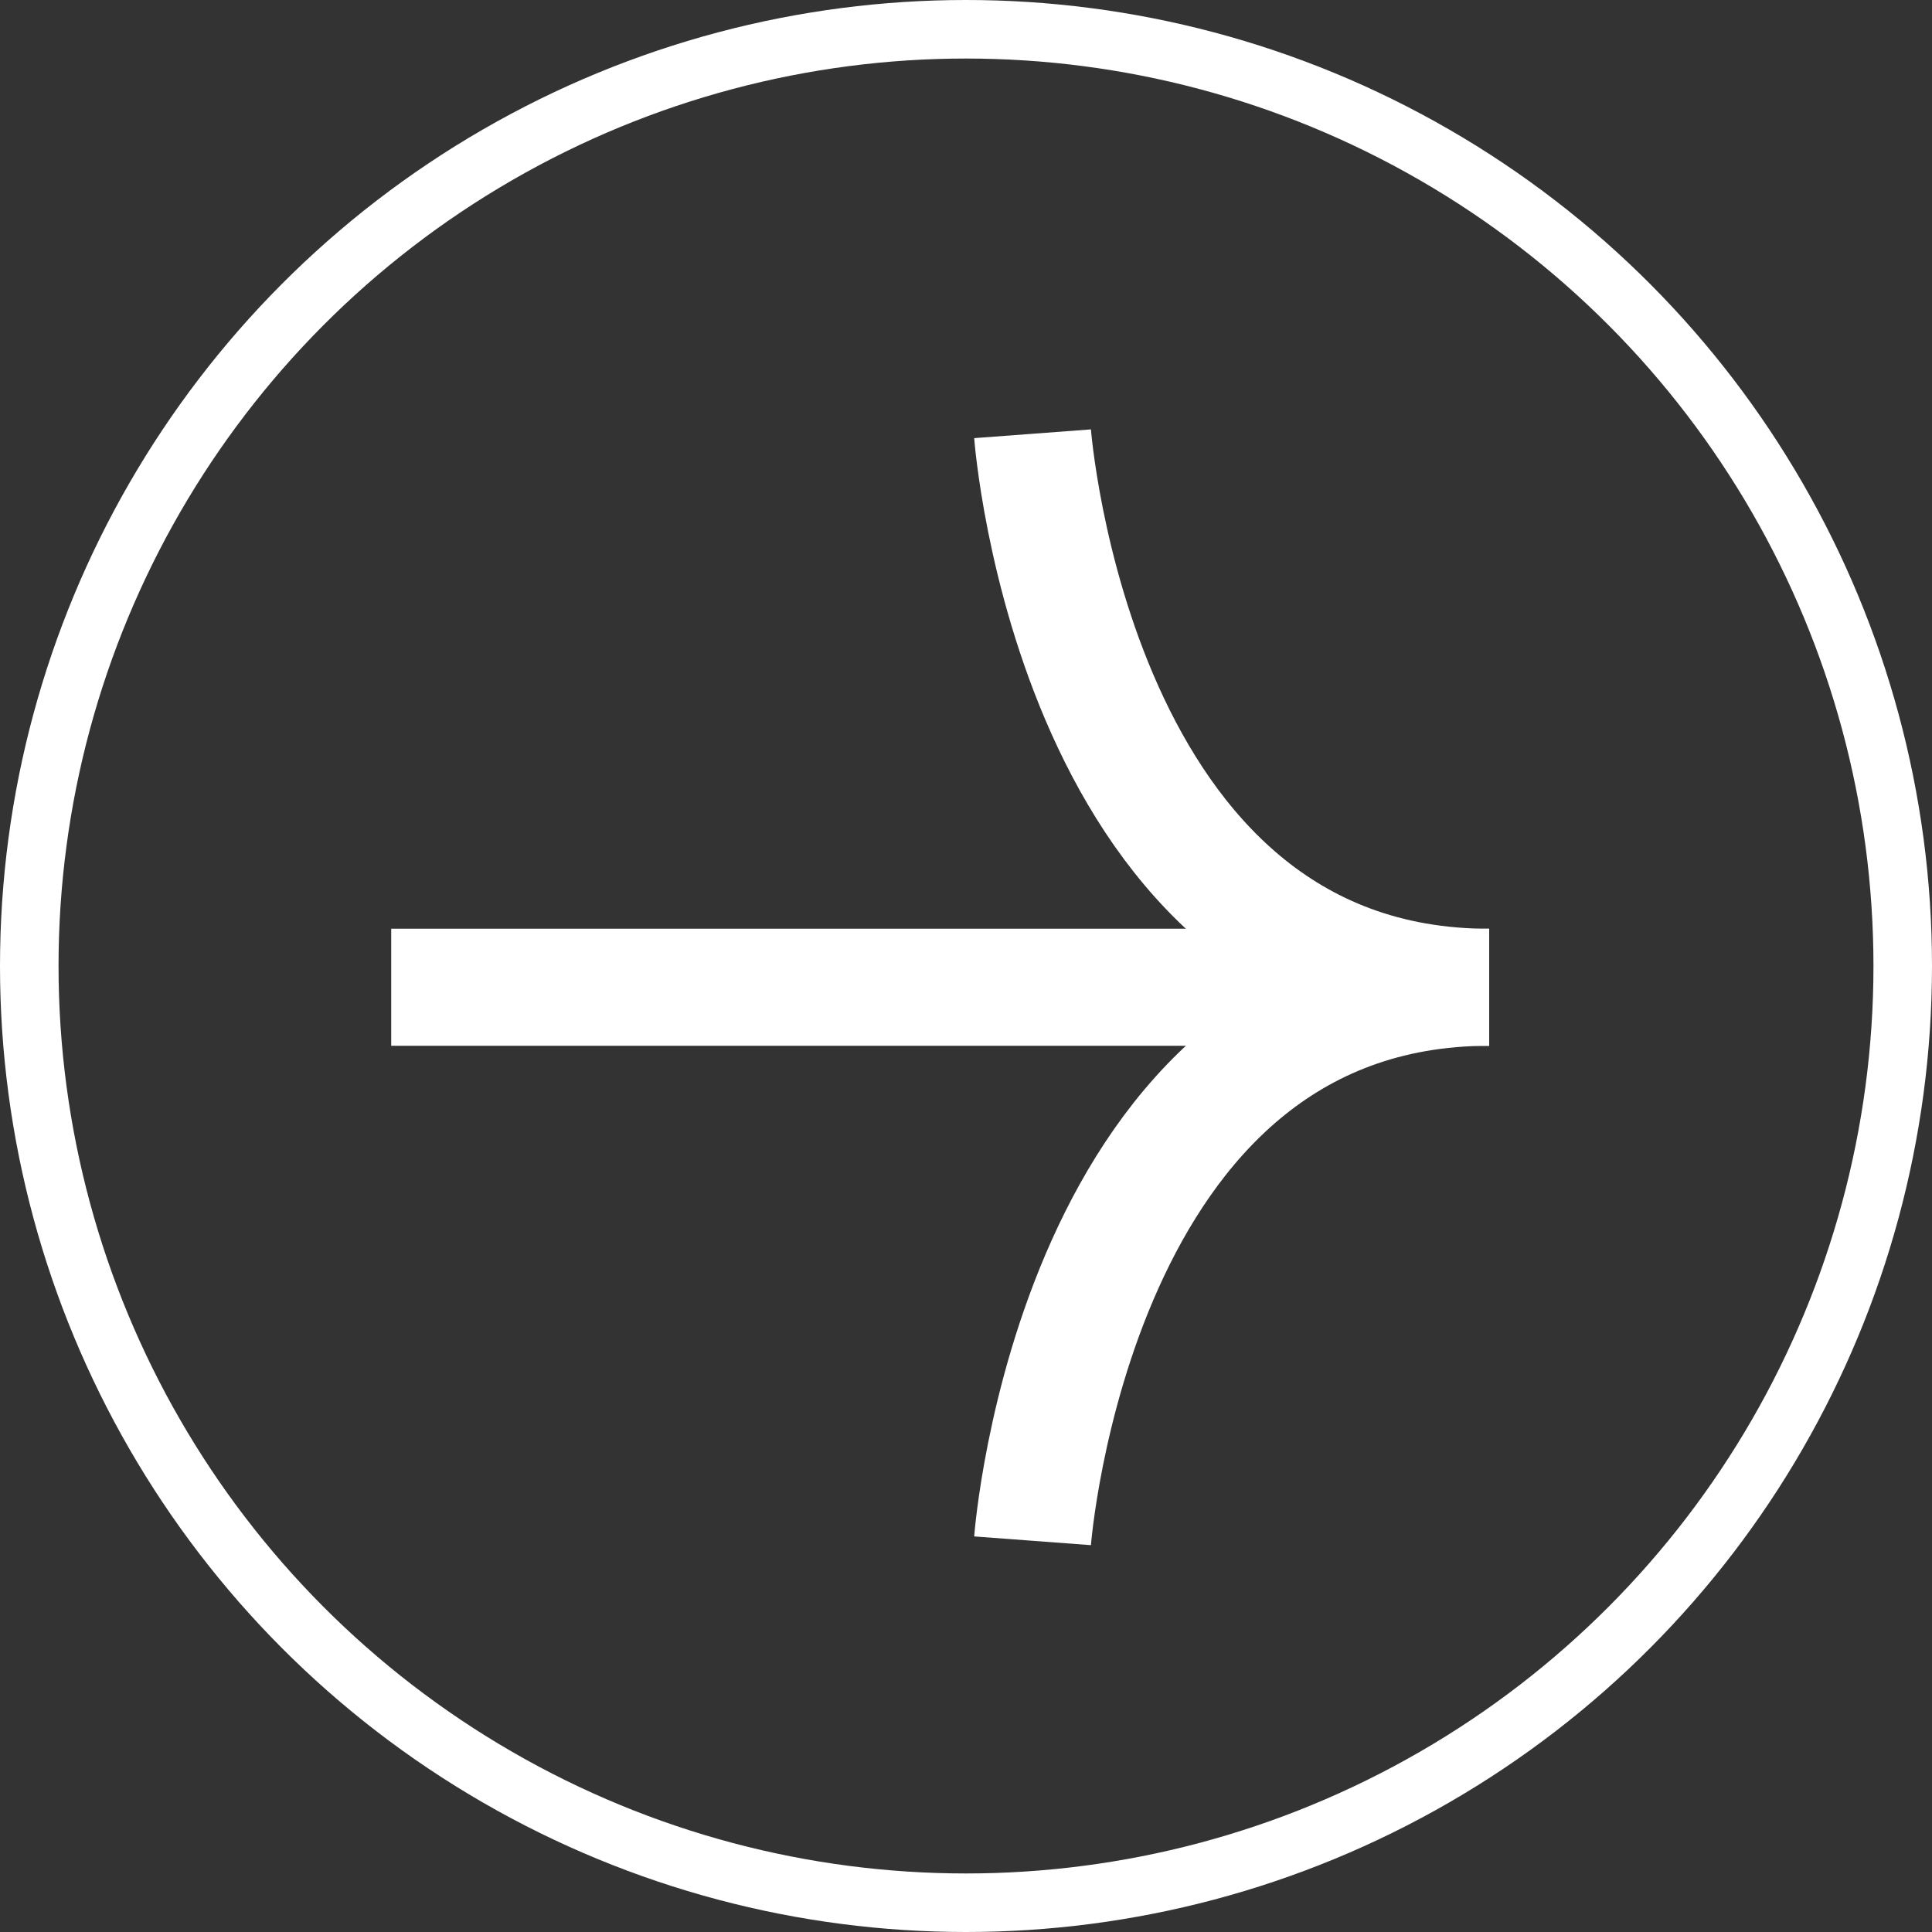
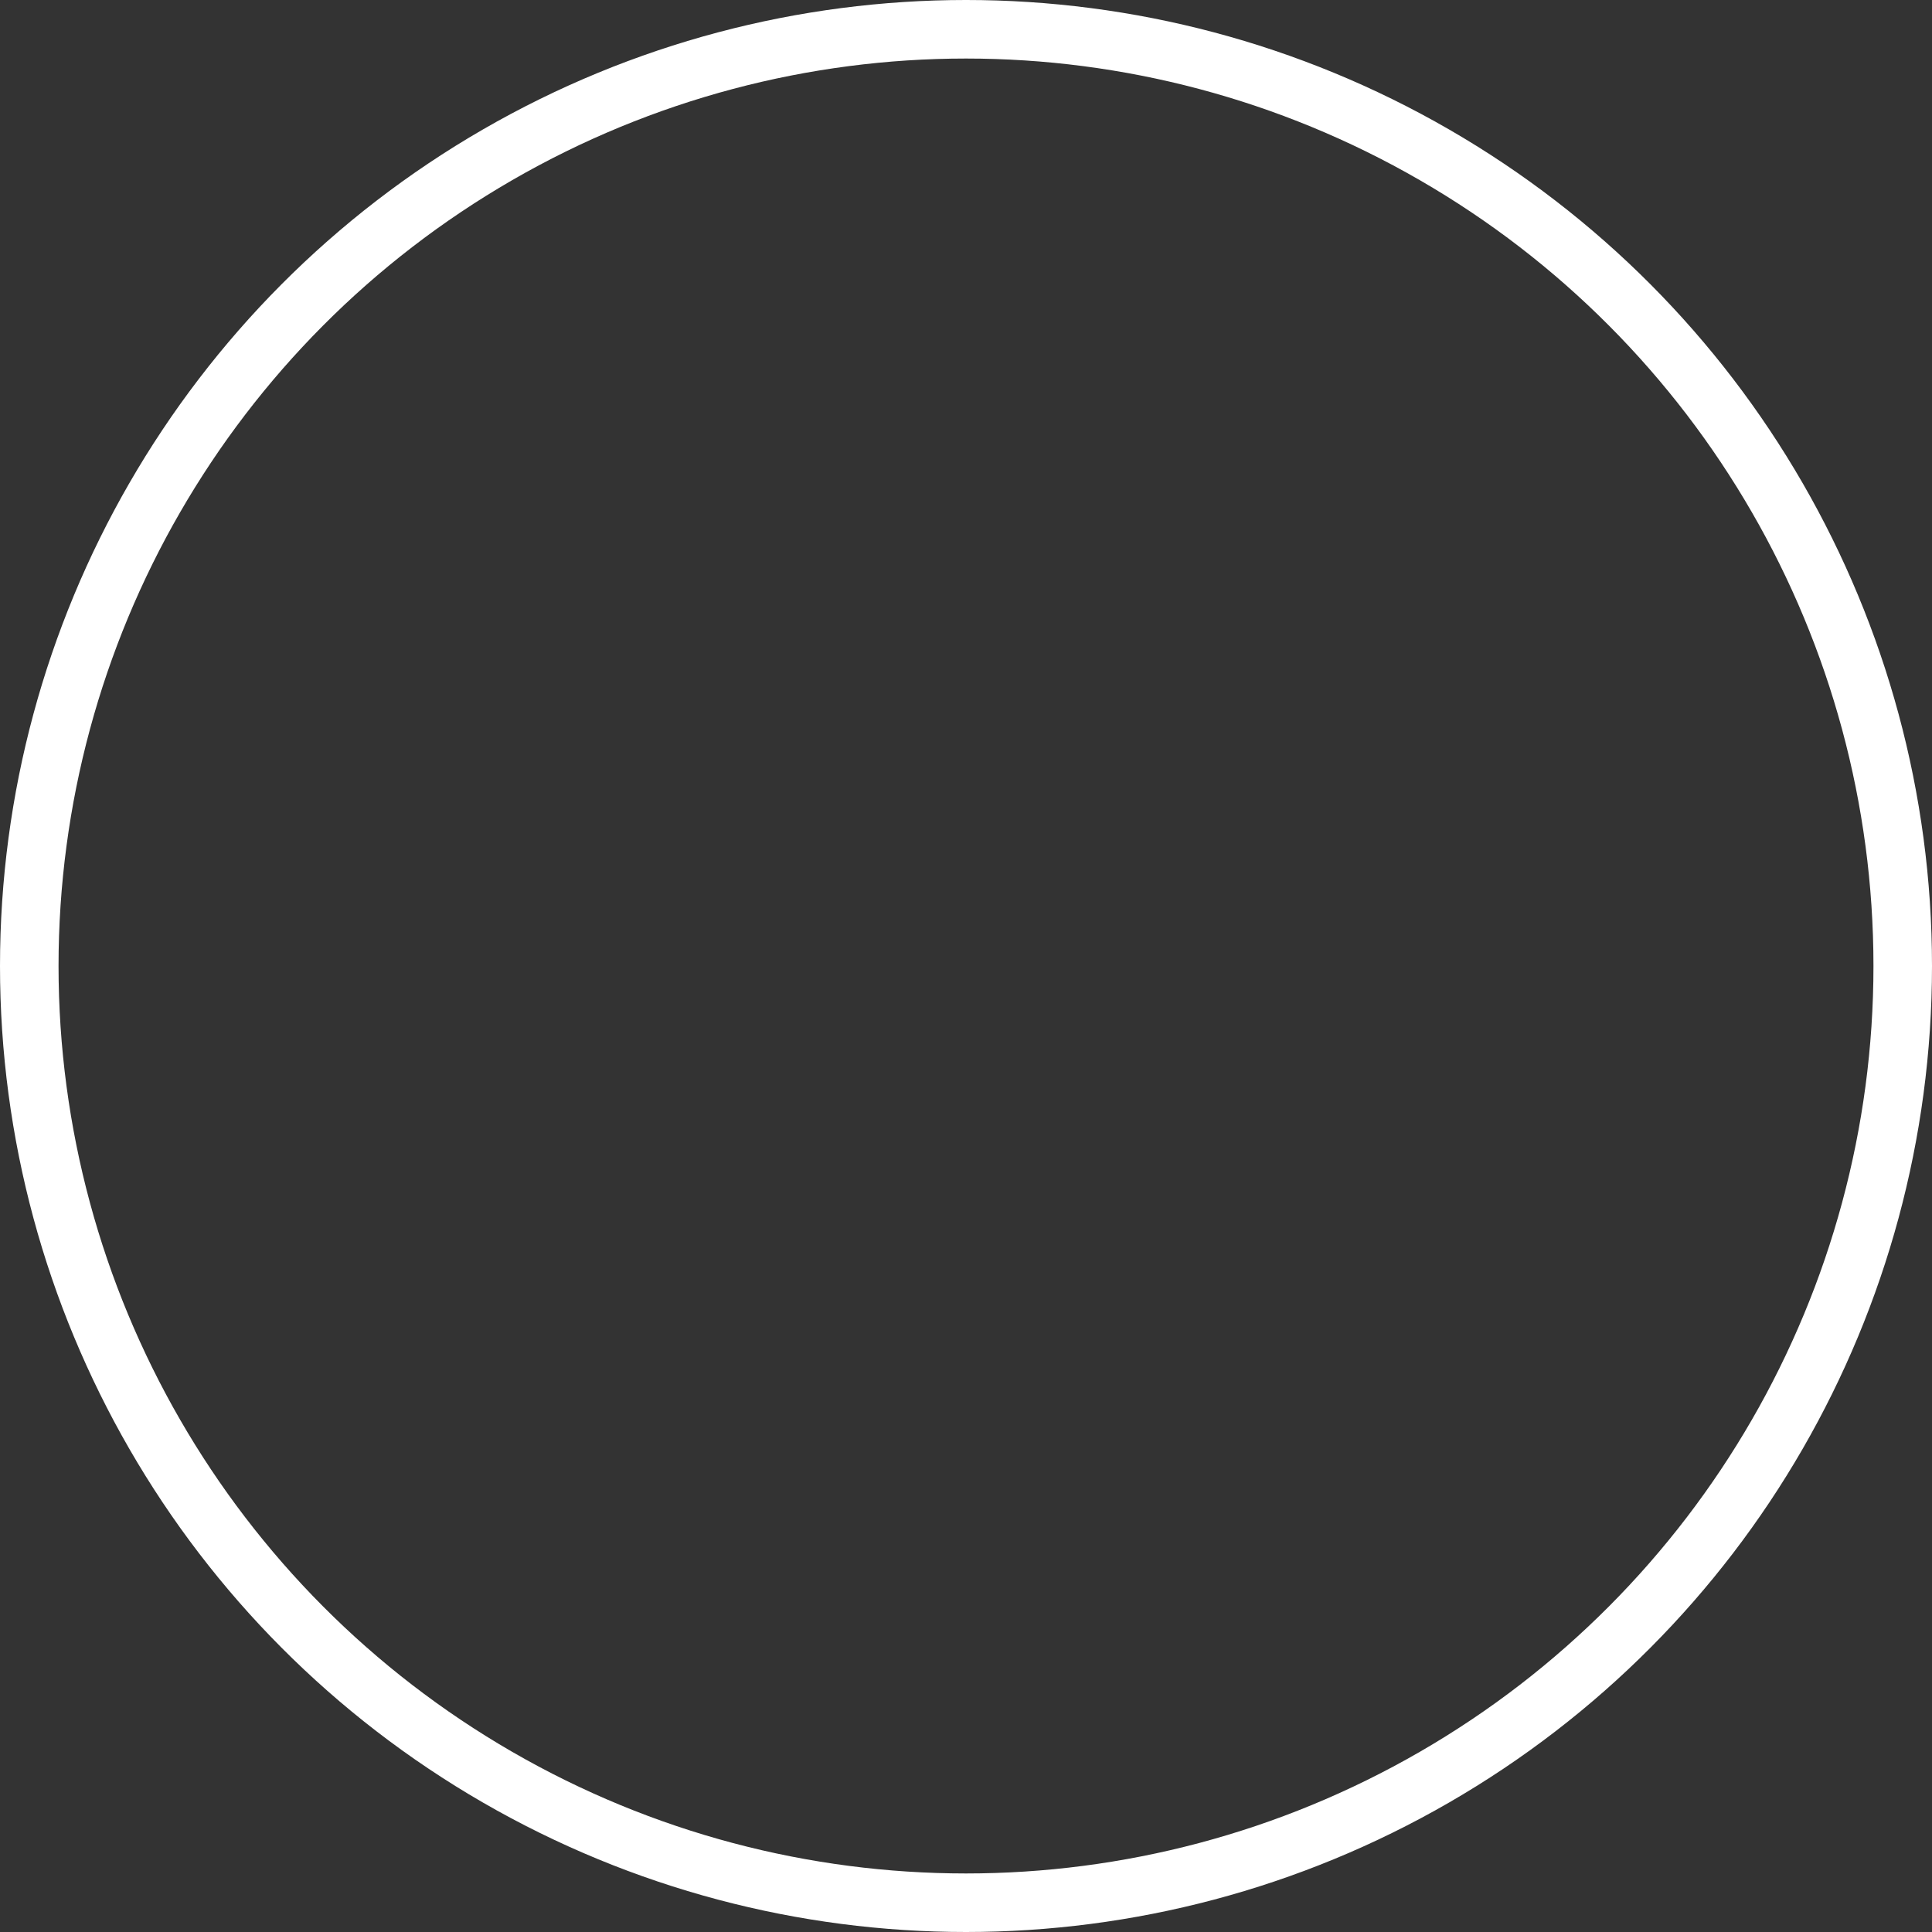
<svg xmlns="http://www.w3.org/2000/svg" width="33.004" height="33.004" viewBox="0 0 33.004 33.004">
  <rect x="0" y="0" width="33.004" height="33.004" fill="#333333" stroke="none" />
  <g id="Group_2555" data-name="Group 2555" transform="translate(-375.967 -1629.975)">
    <g id="Group_2555-2" data-name="Group 2555" transform="translate(-3 -2.992)">
      <circle id="Ellipse_2" data-name="Ellipse 2" cx="16.002" cy="16.002" r="16.002" transform="translate(379.467 1633.467)" fill="none" stroke="#fff" stroke-miterlimit="10" stroke-width="1" />
-       <path id="Path_16" data-name="Path 16" d="M24.063,10s.708,9.456,7.8,9.456" transform="translate(372.543 1630.377)" fill="none" stroke="#fff" stroke-miterlimit="10" stroke-width="2" />
-       <path id="Path_17" data-name="Path 17" d="M24.063,32.456S24.771,23,31.862,23" transform="translate(372.543 1626.832)" fill="none" stroke="#fff" stroke-miterlimit="10" stroke-width="2" />
-       <line id="Line_1" data-name="Line 1" x2="17.457" transform="translate(385.65 1649.832)" fill="none" stroke="#fff" stroke-miterlimit="10" stroke-width="2" />
    </g>
  </g>
</svg>